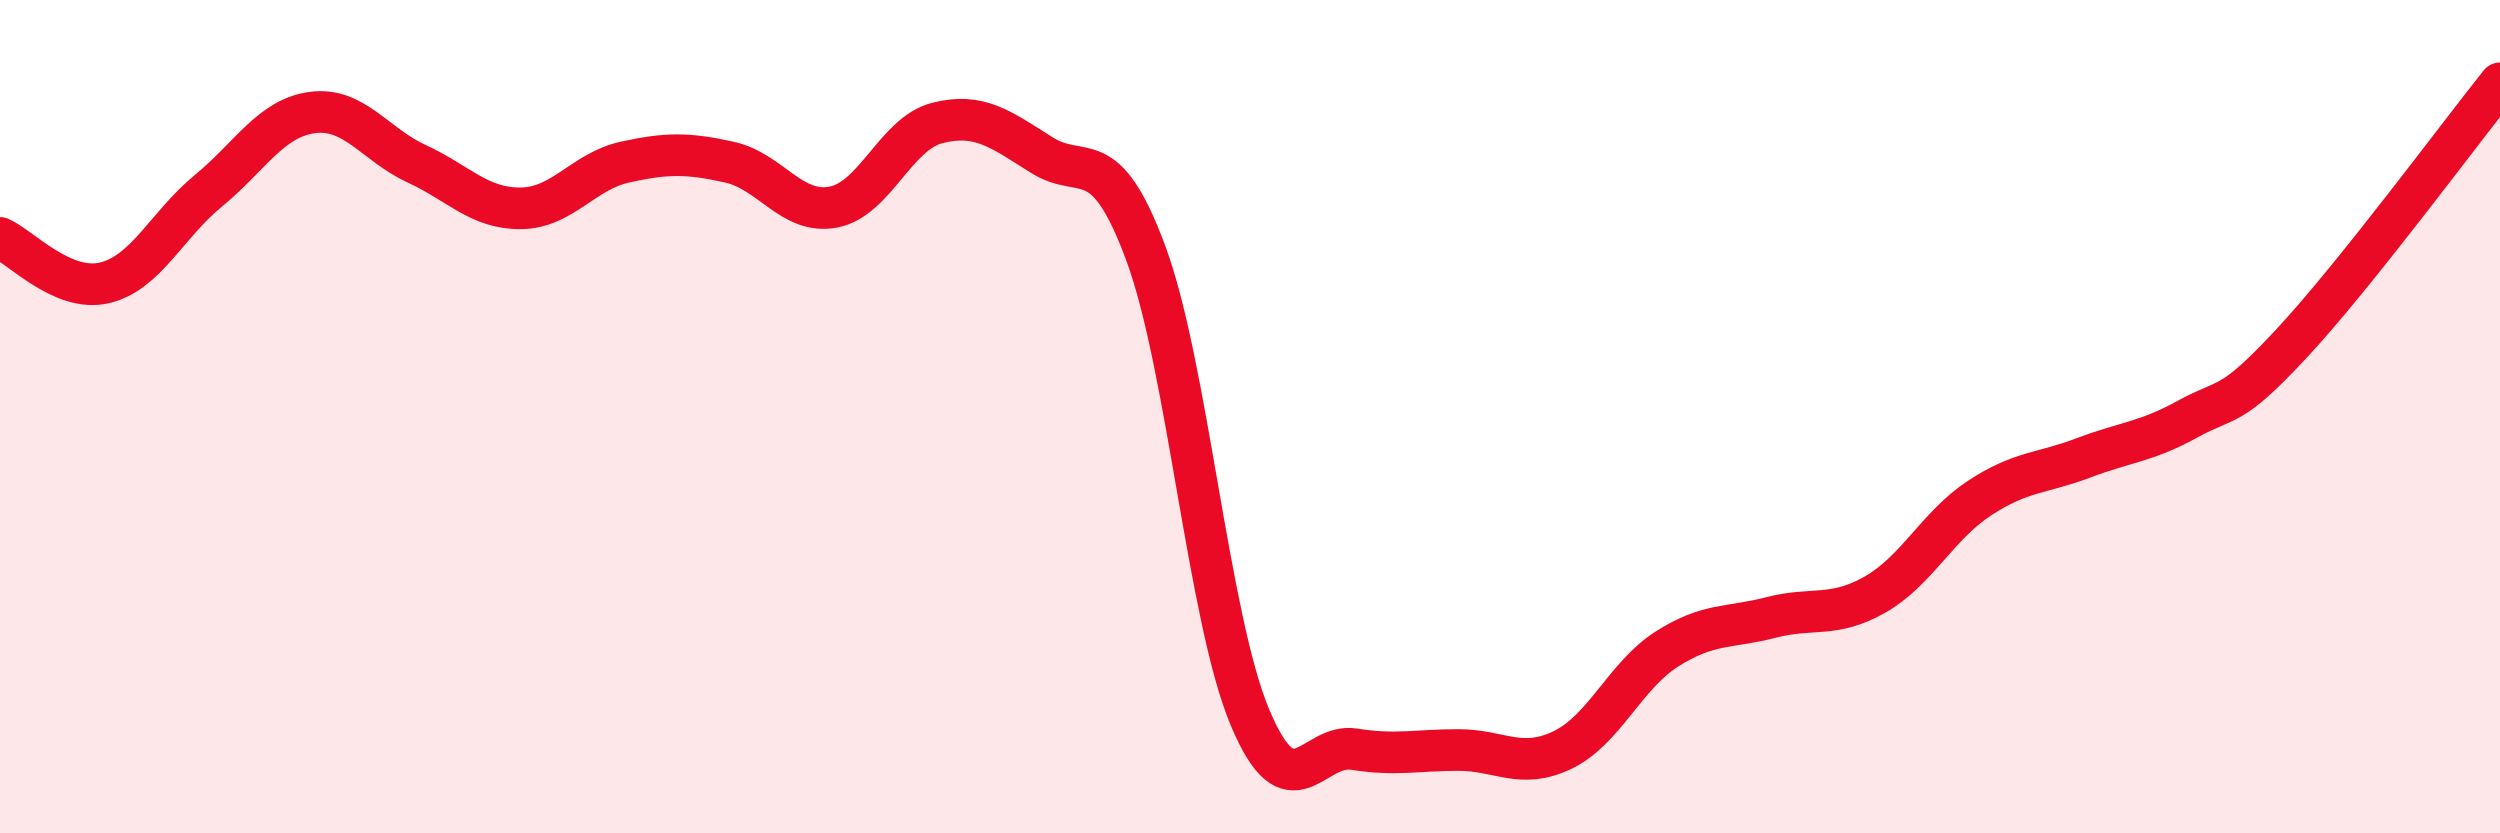
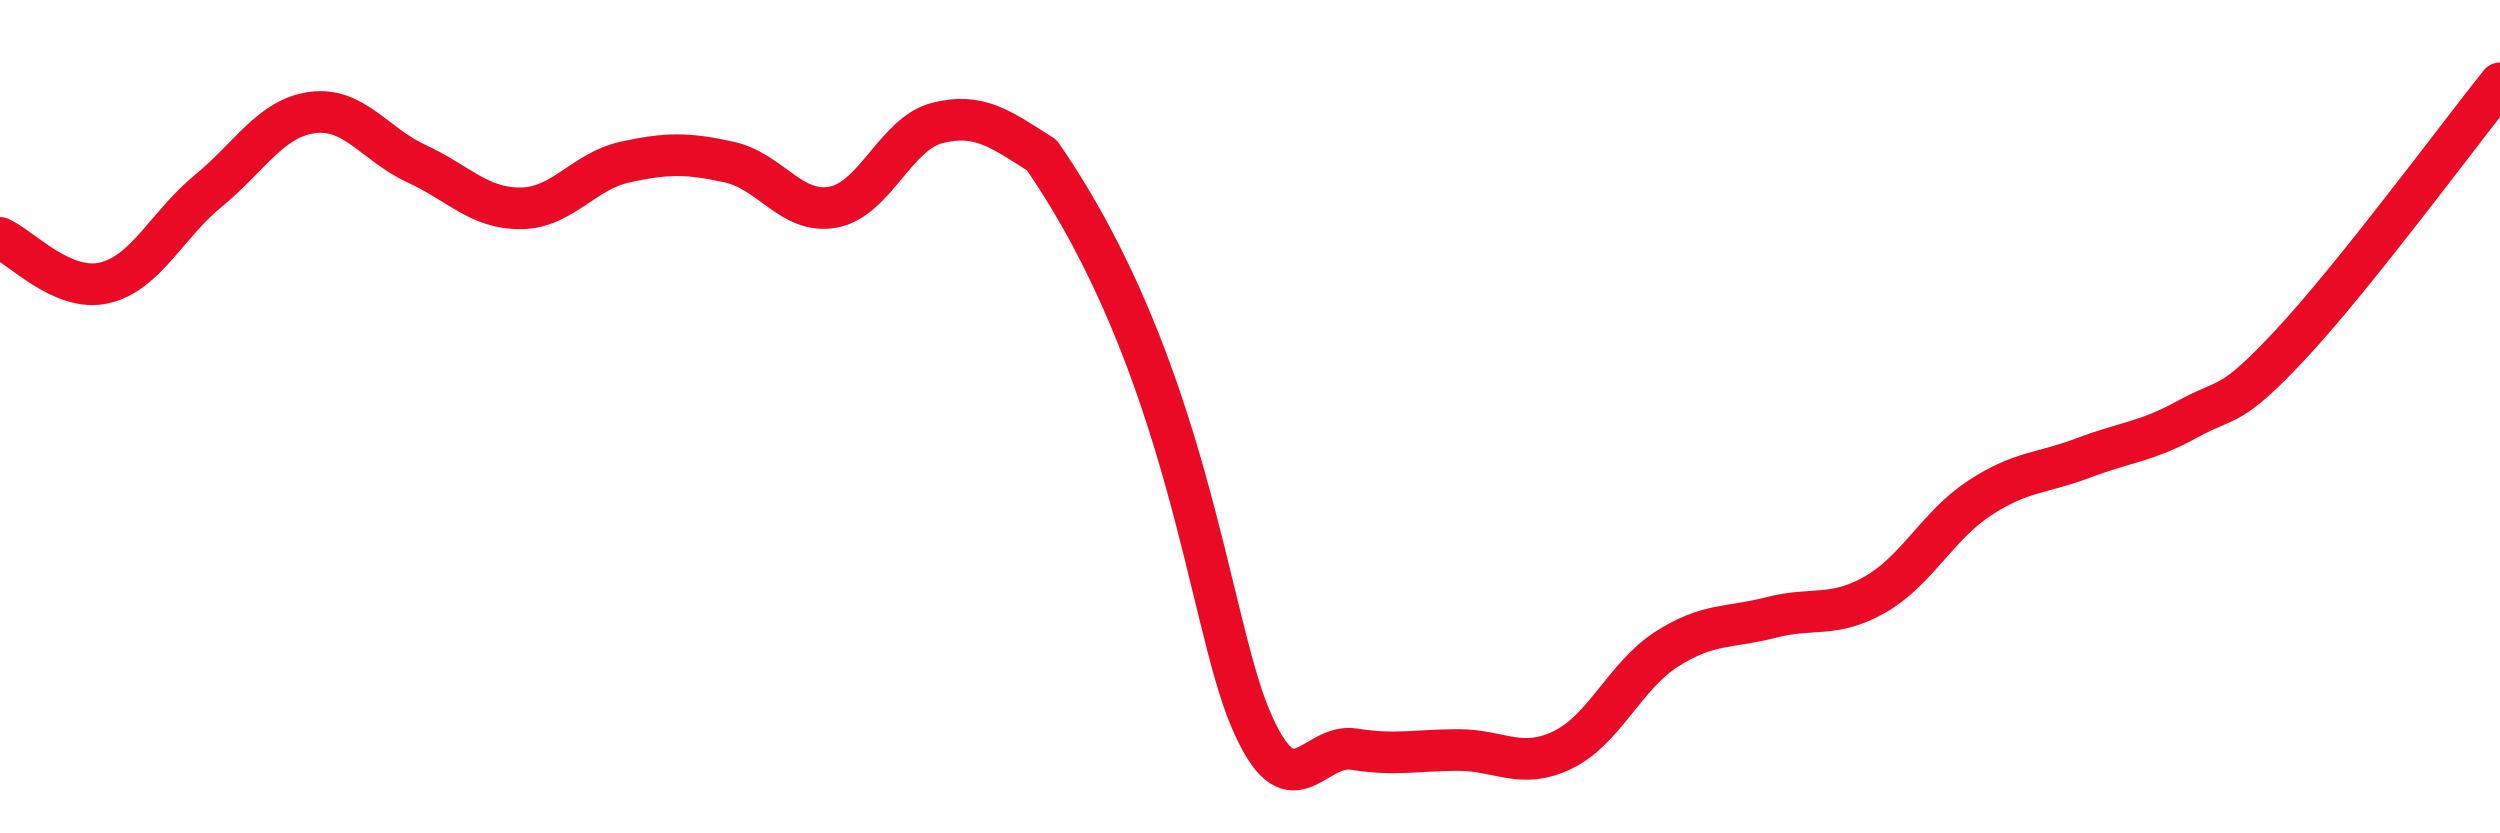
<svg xmlns="http://www.w3.org/2000/svg" width="60" height="20" viewBox="0 0 60 20">
-   <path d="M 0,5.71 C 0.5,5.93 1.5,7.02 2.5,6.79 C 3.5,6.56 4,5.4 5,4.58 C 6,3.76 6.5,2.83 7.5,2.7 C 8.5,2.57 9,3.47 10,3.93 C 11,4.39 11.5,5.01 12.5,5 C 13.5,4.99 14,4.11 15,3.89 C 16,3.67 16.5,3.67 17.5,3.89 C 18.5,4.11 19,5.16 20,4.97 C 21,4.78 21.5,3.2 22.5,2.95 C 23.5,2.7 24,3.09 25,3.72 C 26,4.35 26.5,3.38 27.5,6.08 C 28.5,8.78 29,14.84 30,17.22 C 31,19.6 31.5,17.82 32.5,17.98 C 33.5,18.14 34,18 35,18 C 36,18 36.5,18.48 37.5,18 C 38.5,17.52 39,16.22 40,15.58 C 41,14.94 41.5,15.08 42.5,14.82 C 43.5,14.56 44,14.84 45,14.27 C 46,13.7 46.5,12.62 47.5,11.96 C 48.5,11.3 49,11.37 50,10.99 C 51,10.61 51.5,10.61 52.5,10.06 C 53.5,9.51 53.5,9.85 55,8.24 C 56.5,6.63 59,3.25 60,2L60 20L0 20Z" fill="#EB0A25" opacity="0.1" stroke-linecap="round" stroke-linejoin="round" />
-   <path d="M 0,5.71 C 0.5,5.93 1.5,7.02 2.5,6.79 C 3.5,6.56 4,5.4 5,4.58 C 6,3.76 6.5,2.83 7.5,2.7 C 8.5,2.57 9,3.47 10,3.93 C 11,4.39 11.5,5.01 12.5,5 C 13.5,4.99 14,4.11 15,3.89 C 16,3.67 16.5,3.67 17.5,3.89 C 18.5,4.11 19,5.16 20,4.97 C 21,4.78 21.5,3.2 22.5,2.95 C 23.5,2.7 24,3.09 25,3.72 C 26,4.35 26.5,3.38 27.5,6.08 C 28.5,8.78 29,14.84 30,17.22 C 31,19.6 31.5,17.82 32.5,17.98 C 33.5,18.14 34,18 35,18 C 36,18 36.5,18.48 37.5,18 C 38.5,17.52 39,16.22 40,15.58 C 41,14.94 41.5,15.08 42.5,14.82 C 43.5,14.56 44,14.84 45,14.27 C 46,13.7 46.5,12.62 47.5,11.96 C 48.5,11.3 49,11.37 50,10.99 C 51,10.61 51.5,10.61 52.5,10.06 C 53.5,9.51 53.5,9.85 55,8.24 C 56.5,6.63 59,3.25 60,2" stroke="#EB0A25" stroke-width="1" fill="none" stroke-linecap="round" stroke-linejoin="round" />
+   <path d="M 0,5.71 C 0.5,5.93 1.5,7.02 2.5,6.79 C 3.5,6.56 4,5.4 5,4.58 C 6,3.76 6.5,2.83 7.5,2.7 C 8.5,2.57 9,3.47 10,3.93 C 11,4.39 11.5,5.01 12.5,5 C 13.5,4.99 14,4.11 15,3.89 C 16,3.67 16.5,3.67 17.5,3.89 C 18.5,4.11 19,5.16 20,4.97 C 21,4.78 21.5,3.2 22.5,2.95 C 23.5,2.7 24,3.09 25,3.72 C 28.5,8.78 29,14.84 30,17.22 C 31,19.6 31.5,17.82 32.5,17.98 C 33.5,18.14 34,18 35,18 C 36,18 36.5,18.48 37.5,18 C 38.5,17.52 39,16.22 40,15.58 C 41,14.94 41.5,15.08 42.5,14.82 C 43.5,14.56 44,14.84 45,14.27 C 46,13.7 46.5,12.62 47.5,11.96 C 48.5,11.3 49,11.37 50,10.99 C 51,10.61 51.5,10.61 52.5,10.06 C 53.5,9.51 53.5,9.85 55,8.24 C 56.5,6.63 59,3.25 60,2" stroke="#EB0A25" stroke-width="1" fill="none" stroke-linecap="round" stroke-linejoin="round" />
</svg>